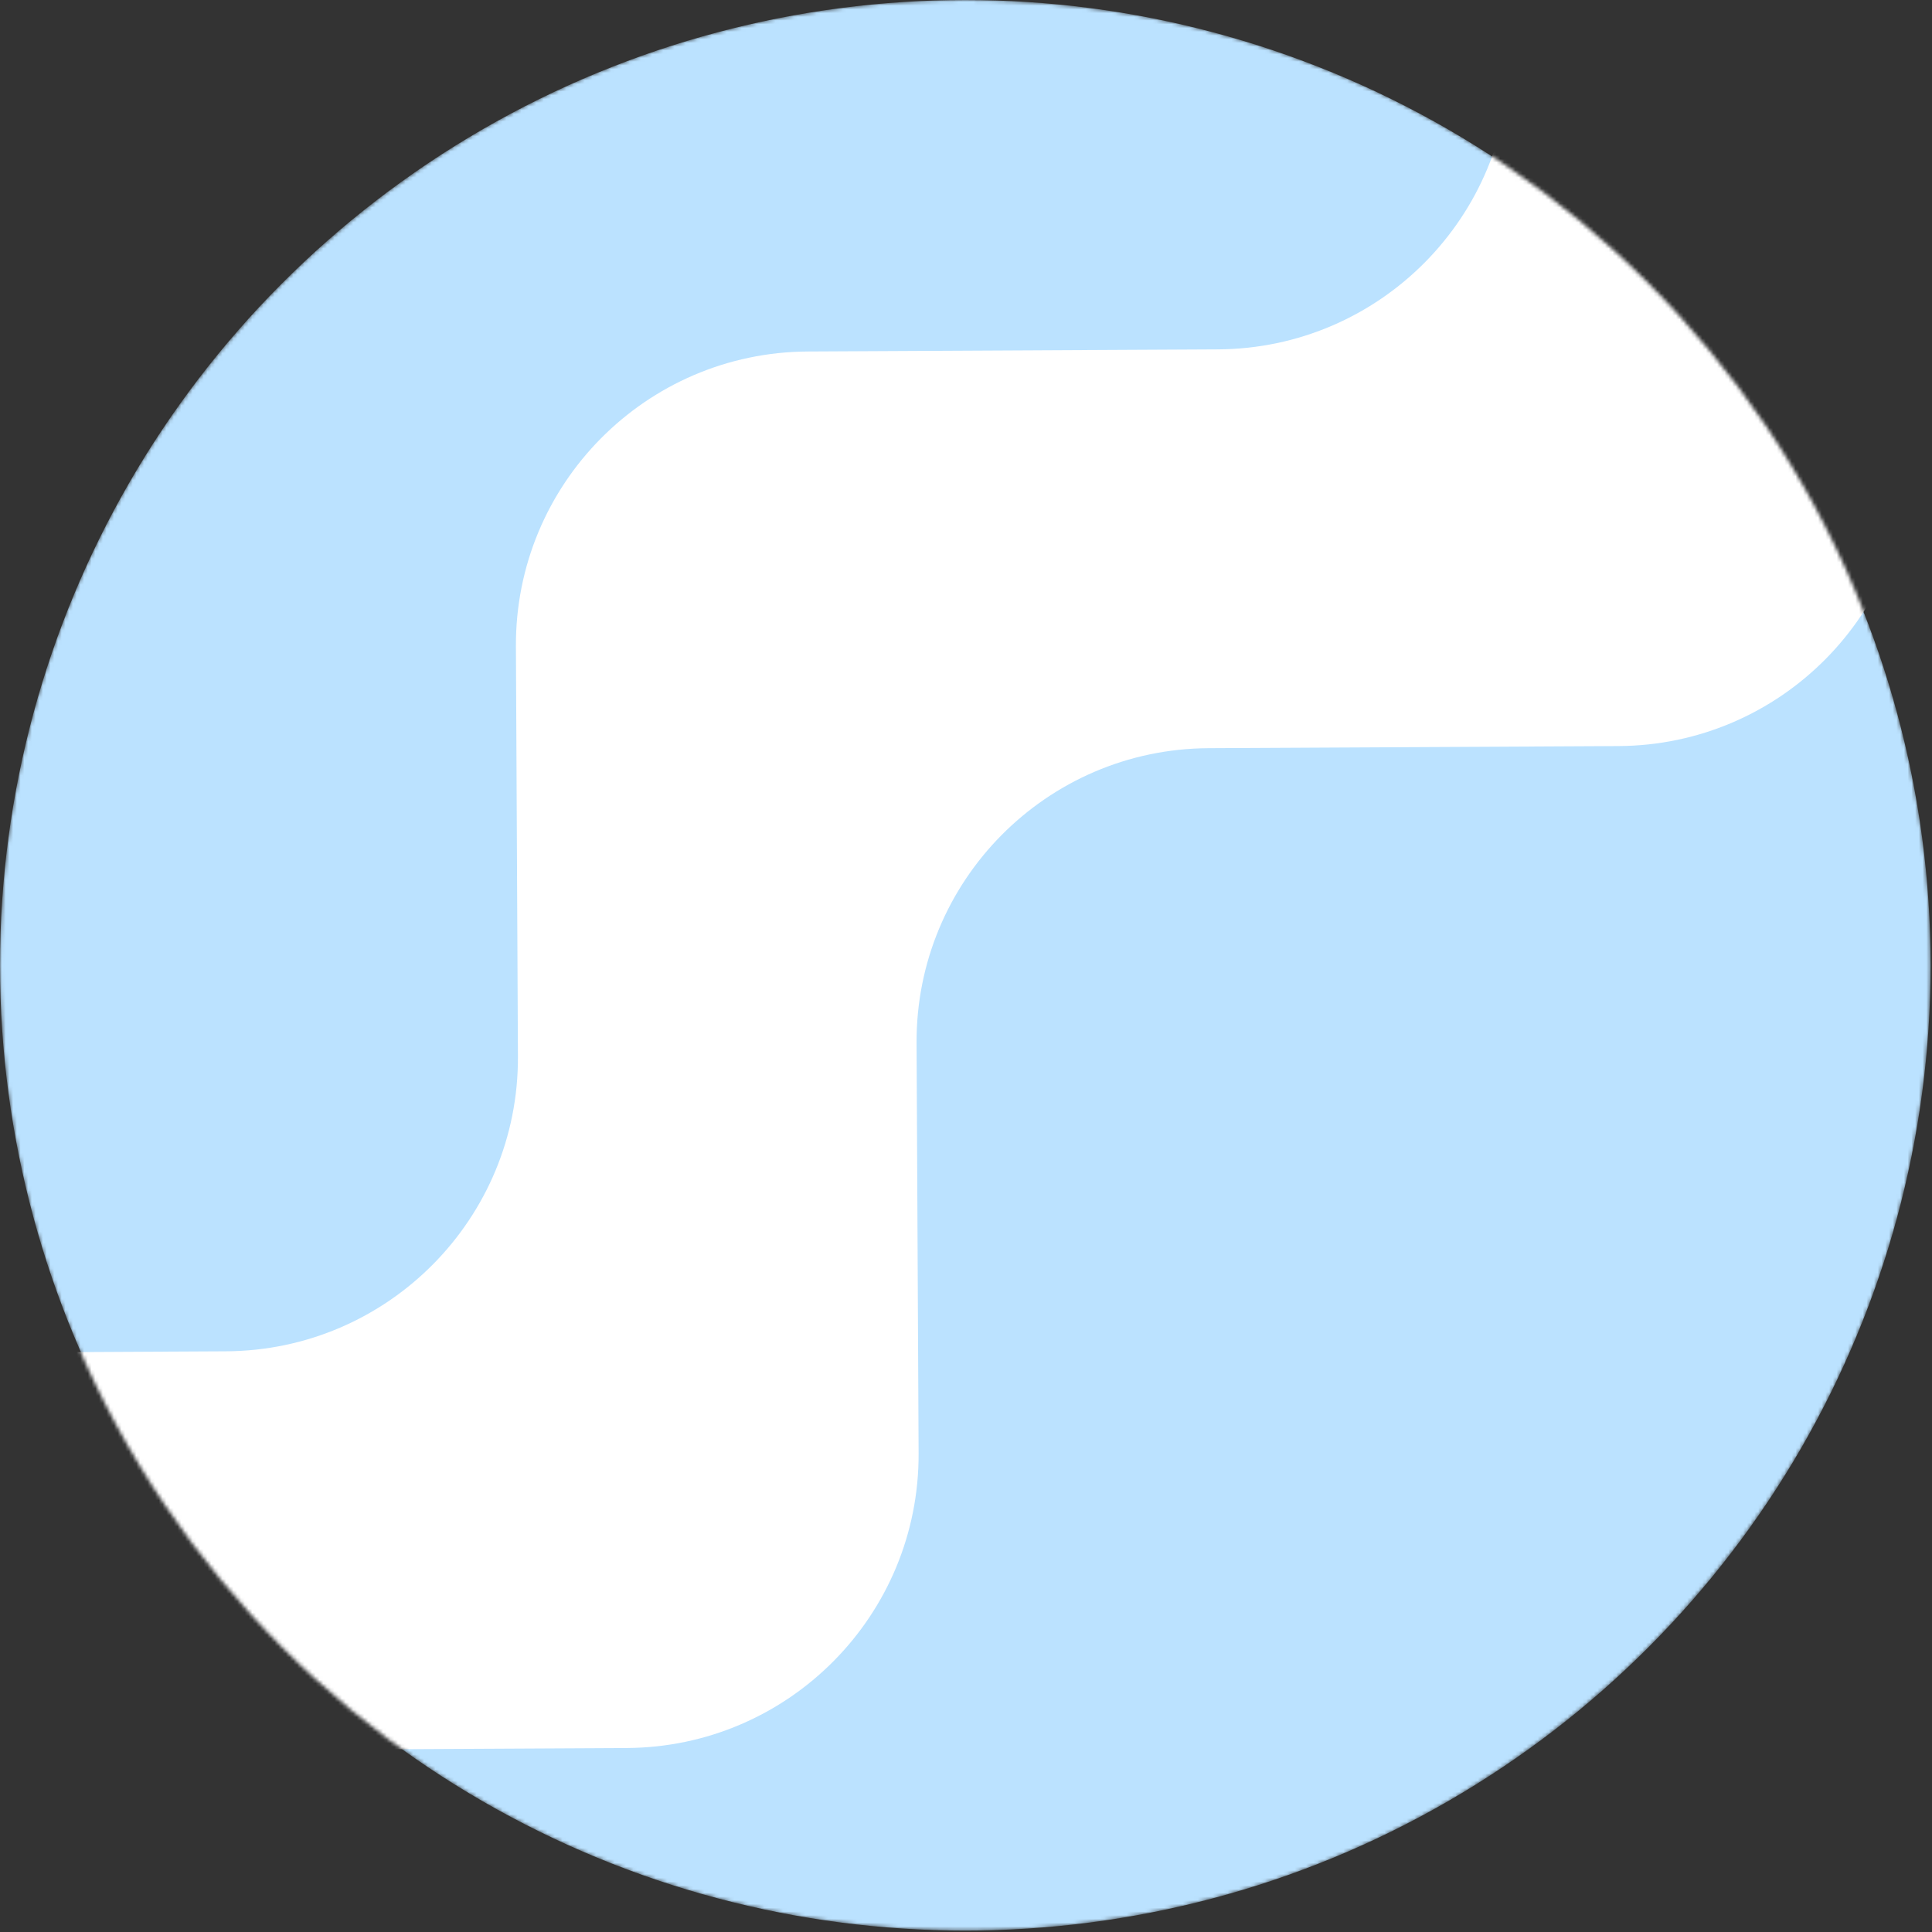
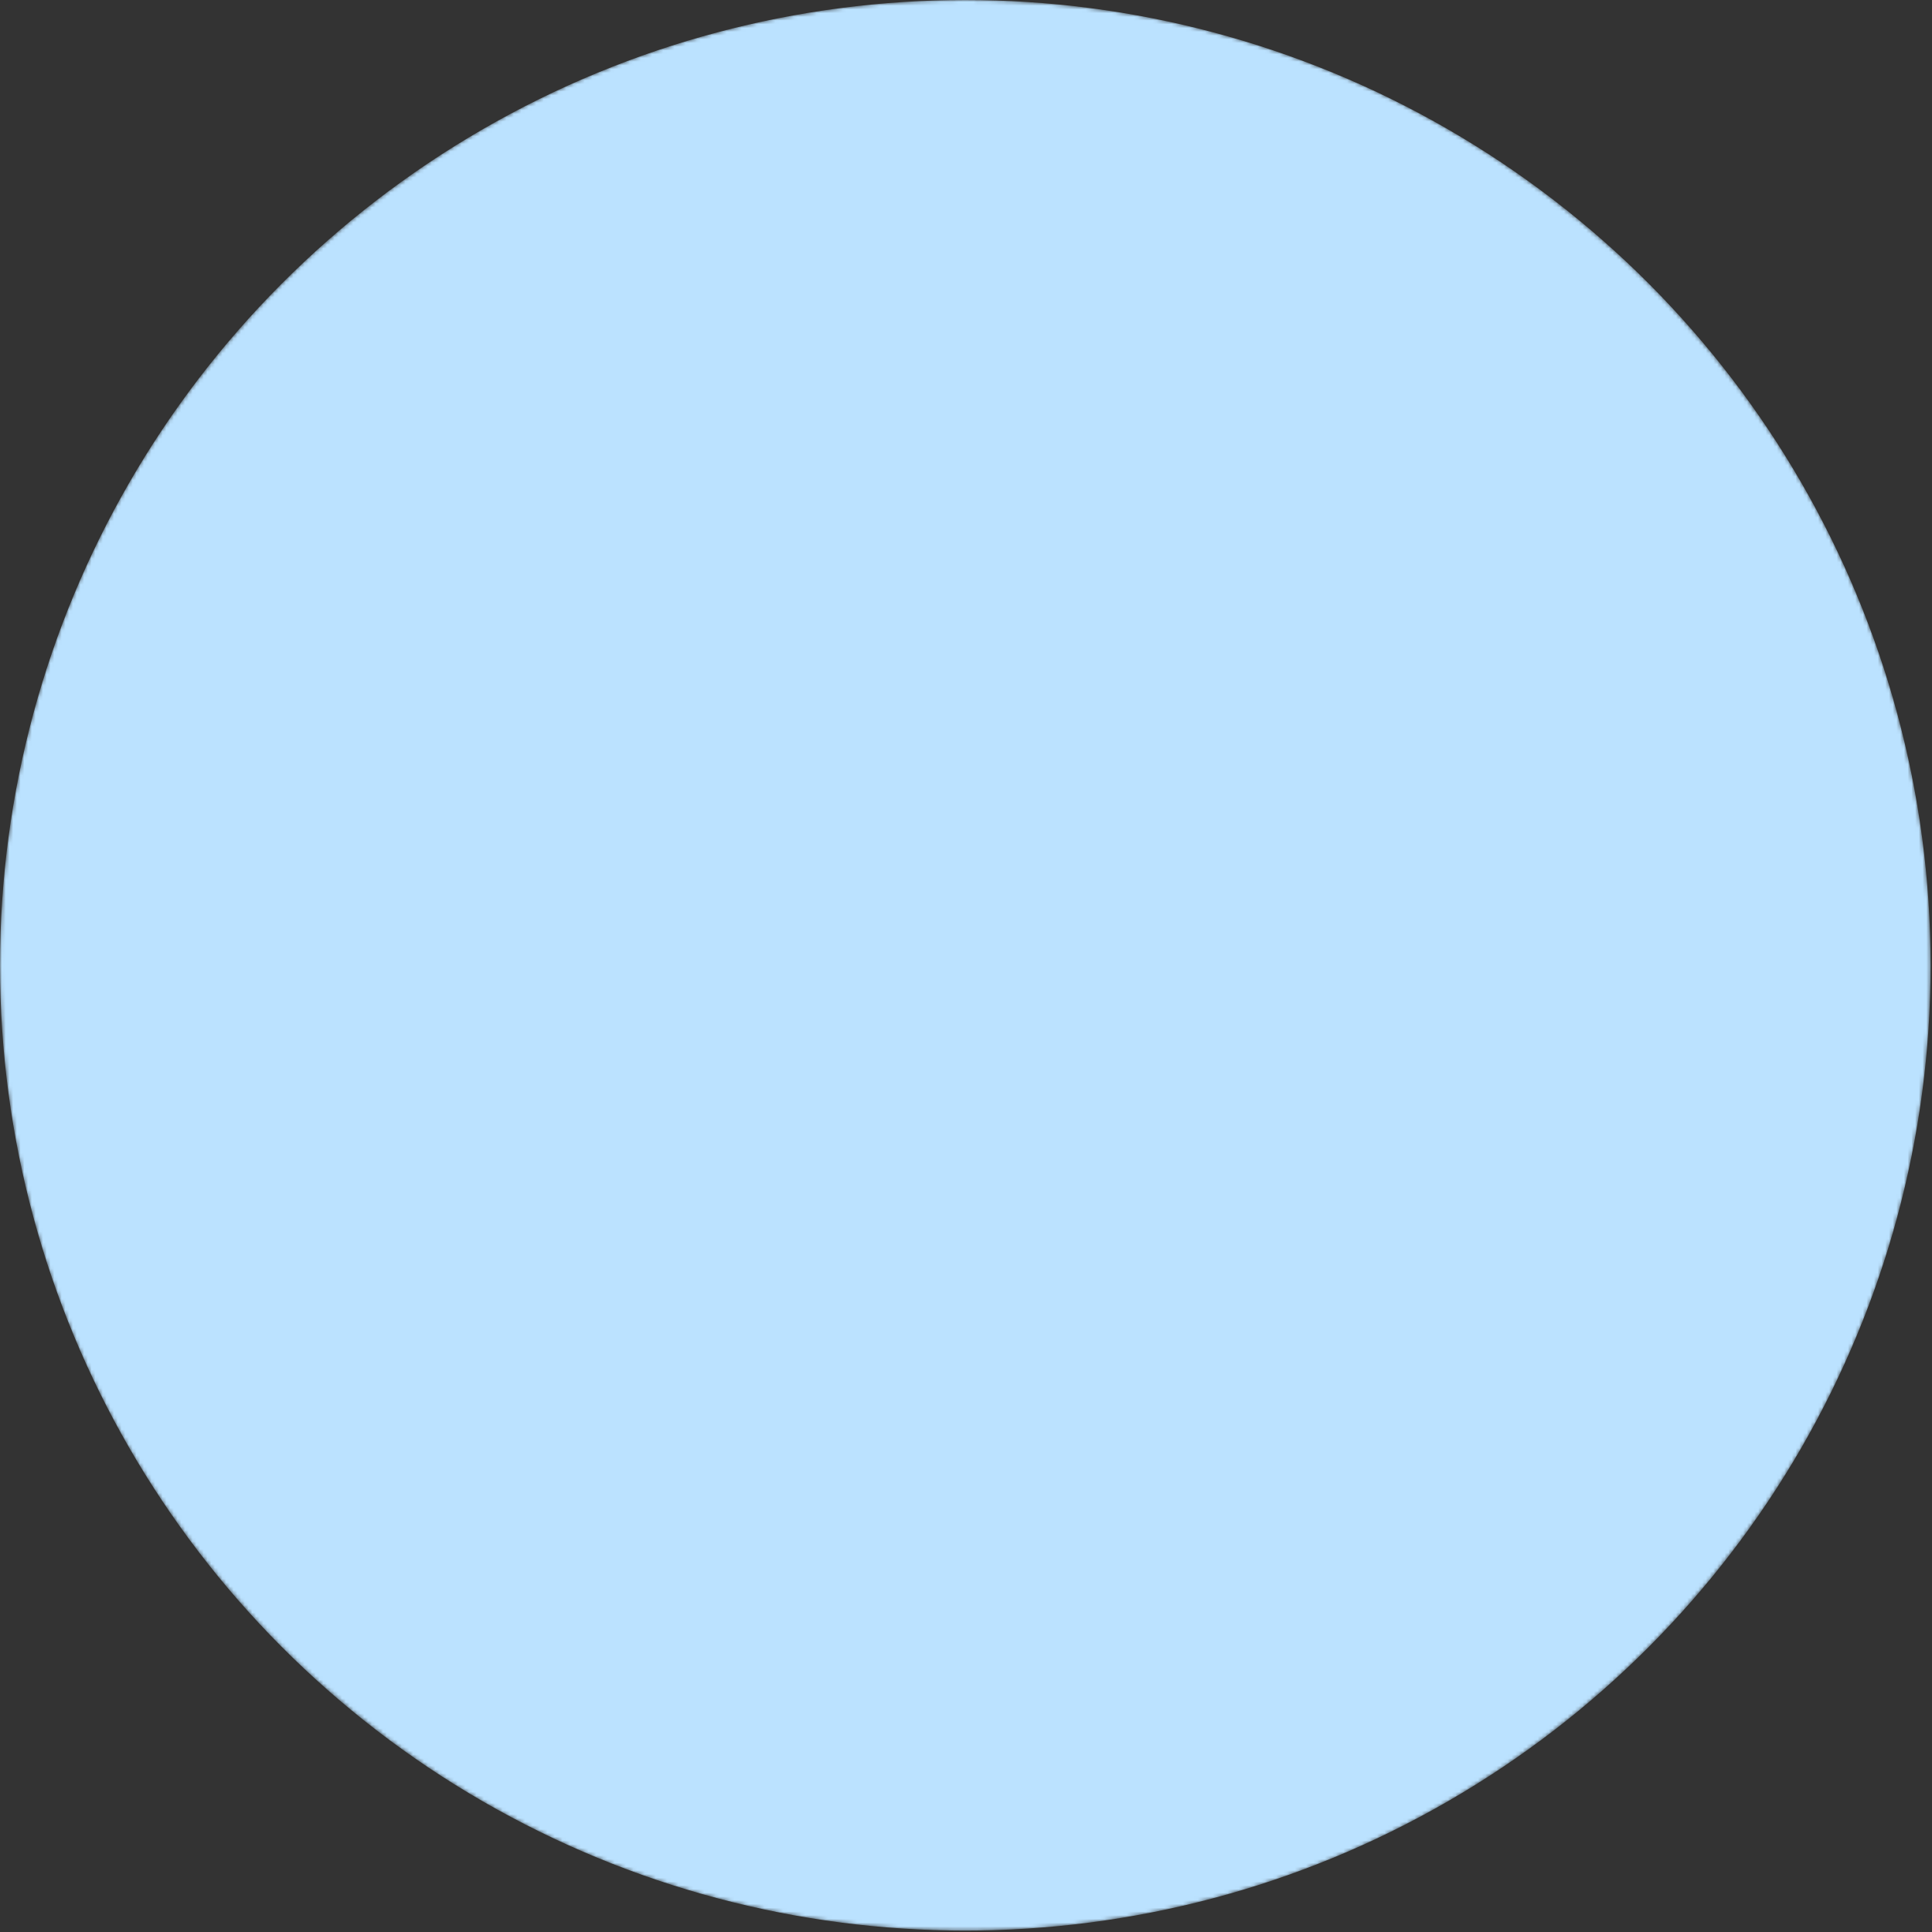
<svg xmlns="http://www.w3.org/2000/svg" width="517" height="517" viewBox="0 0 517 517" fill="none">
  <rect x="0" y="0" width="517" height="517" fill="#333333" stroke="none" />
  <mask id="mask0_775_97" style="mask-type:alpha" maskUnits="userSpaceOnUse" x="0" y="0" width="517" height="517">
    <circle cx="258.31" cy="258.31" r="258.31" fill="#7EC6FF" />
  </mask>
  <g mask="url(#mask0_775_97)">
    <circle cx="258.31" cy="258.31" r="258.31" fill="#BBE2FF" />
-     <path d="M511.247 120.725L510.05 -120.853C509.904 -150.322 485.894 -174.091 456.426 -173.939C426.965 -173.788 403.203 -149.785 403.349 -120.325L404.018 14.572C404.233 57.937 369.258 93.268 325.893 93.493L216.183 94.06C172.819 94.284 137.845 129.614 138.058 172.978L138.599 282.689C138.812 326.053 103.838 361.383 60.474 361.607L-74.621 362.305C-104.005 362.457 -127.704 386.397 -127.559 415.781C-127.415 445.067 -103.633 468.733 -74.346 468.733L-20.537 468.733L167.69 467.765C211.056 467.542 246.033 432.211 245.818 388.845L245.274 279.132C245.059 235.767 280.034 200.436 323.399 200.212L433.122 199.645C476.487 199.421 511.462 164.09 511.247 120.725Z" fill="white" />
  </g>
</svg>